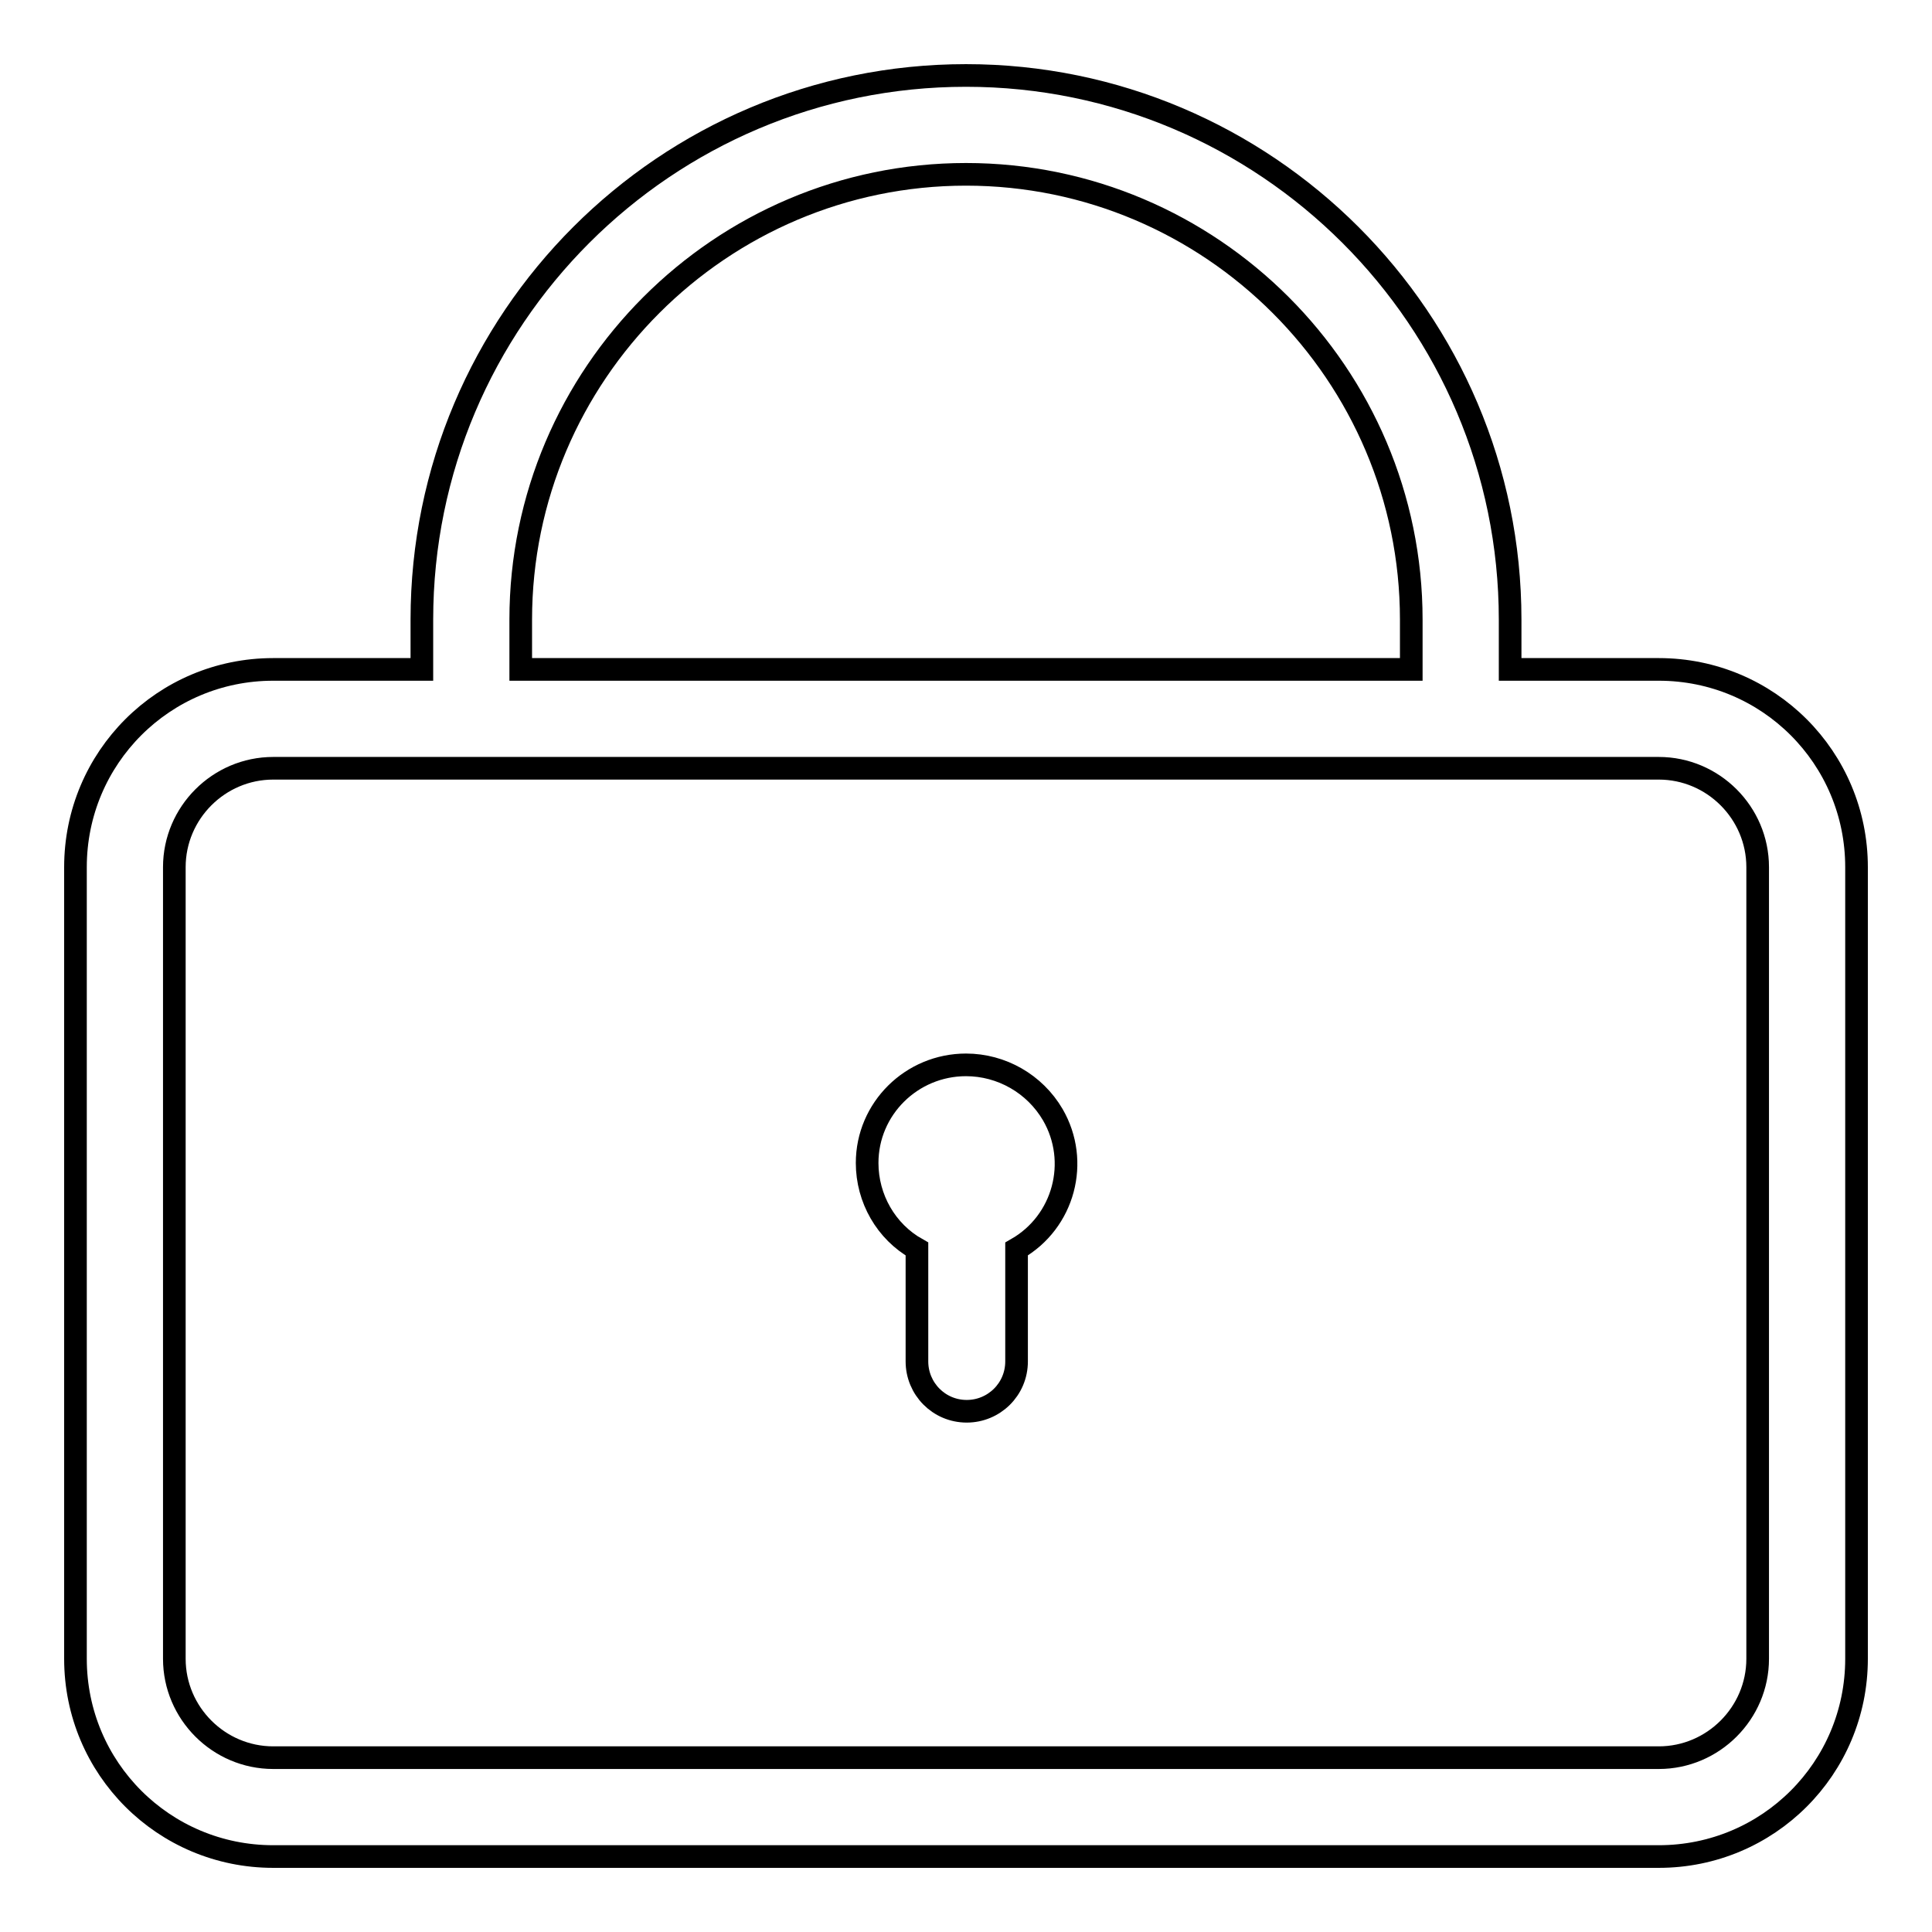
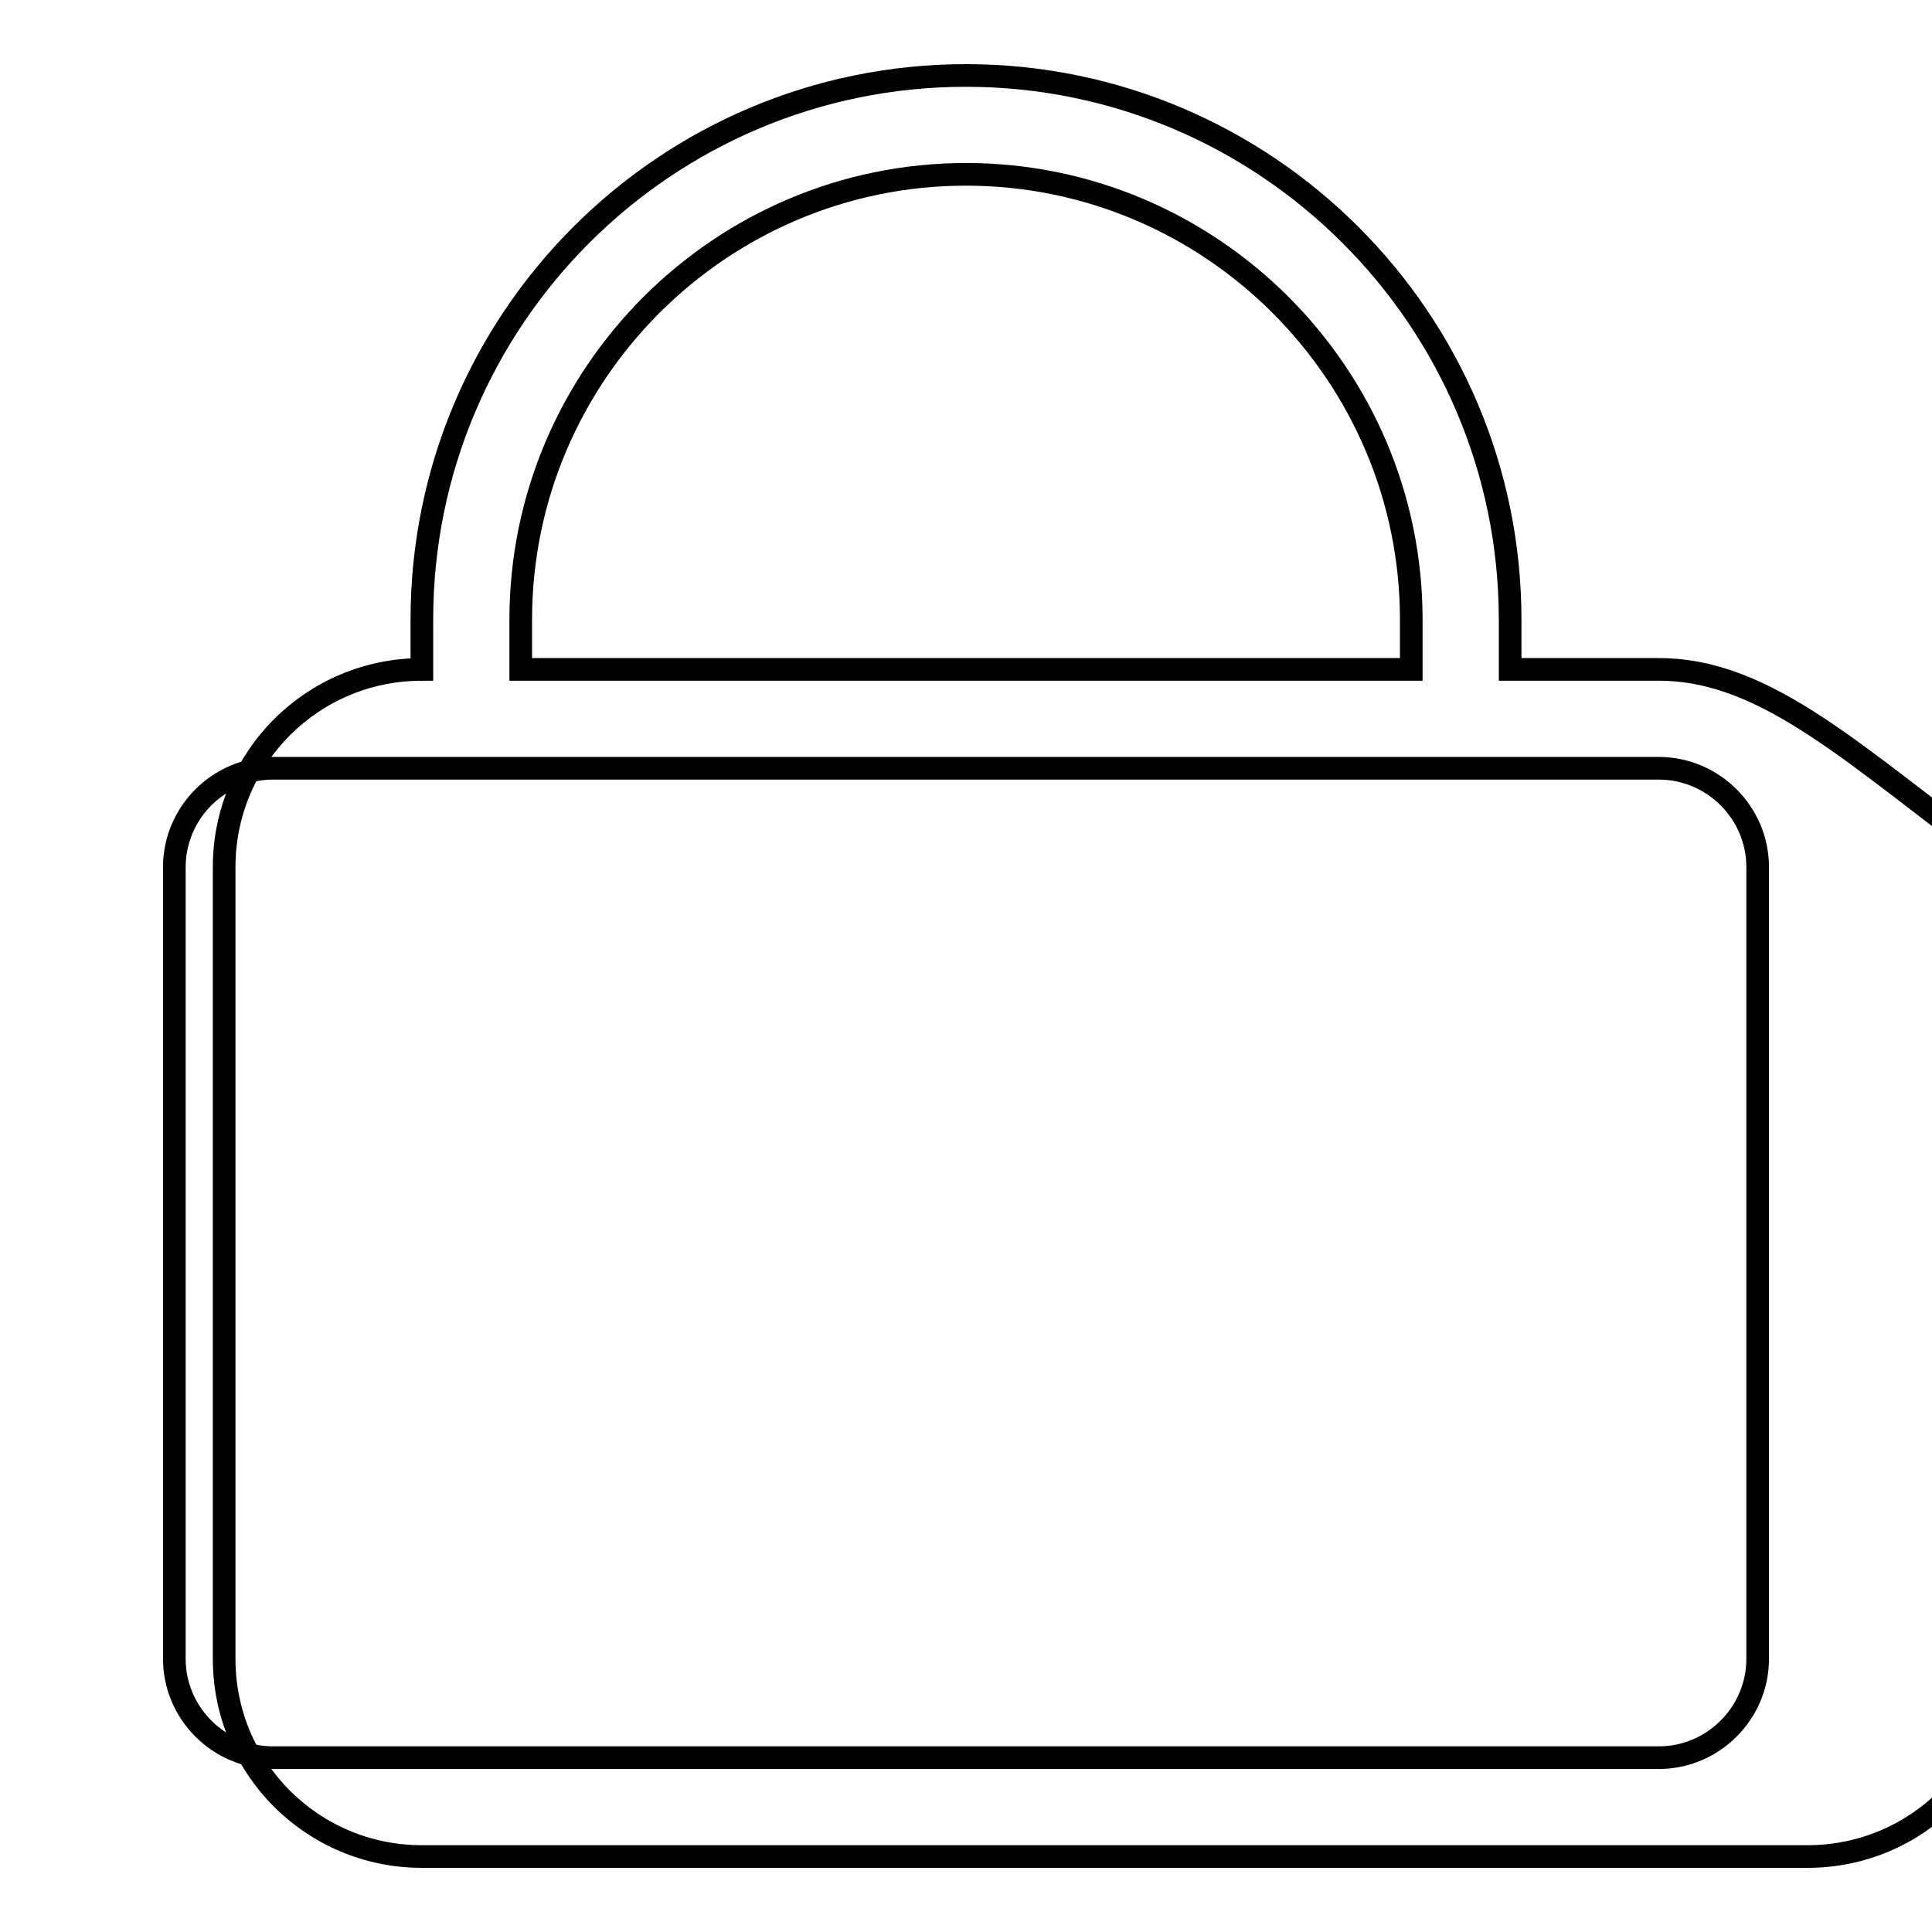
<svg xmlns="http://www.w3.org/2000/svg" version="1.1" x="0px" y="0px" viewBox="0 0 256 256" enable-background="new 0 0 256 256" xml:space="preserve">
  <g>
-     <path stroke-width="3" fill-opacity="0" stroke="#000000" d="M219.8,88.7h-19.7v-6.6c0-39.8-32.4-72.1-72.1-72.1c-39.8,0-72.1,32.3-72.1,72.1v6.6H36.2 c-14.5,0-26.2,11.7-26.2,26.2v104.9c0,14.5,11.7,26.2,26.2,26.2h183.6c14.5,0,26.2-11.7,26.2-26.2V114.9 C246,100.4,234.3,88.7,219.8,88.7L219.8,88.7z M128,23.1c32.5,0,59,26.5,59,59v6.6H69v-6.6C69,49.6,95.5,23.1,128,23.1z  M232.9,219.8c0,7.2-5.9,13.1-13.1,13.1H36.2c-7.2,0-13.1-5.9-13.1-13.1V114.9c0-7.2,5.9-13.1,13.1-13.1h183.6 c7.2,0,13.1,5.9,13.1,13.1L232.9,219.8z" />
-     <path stroke-width="3" fill-opacity="0" stroke="#000000" d="M128,141.1c-7.2,0-13.1,5.8-13.1,13c0,4.7,2.5,9.1,6.6,11.4v14.9c0,3.6,2.9,6.6,6.6,6.6 c3.6,0,6.6-2.9,6.6-6.6v-14.9c6.3-3.6,8.4-11.6,4.8-17.8C137.1,143.6,132.7,141.1,128,141.1z" />
+     <path stroke-width="3" fill-opacity="0" stroke="#000000" d="M219.8,88.7h-19.7v-6.6c0-39.8-32.4-72.1-72.1-72.1c-39.8,0-72.1,32.3-72.1,72.1v6.6c-14.5,0-26.2,11.7-26.2,26.2v104.9c0,14.5,11.7,26.2,26.2,26.2h183.6c14.5,0,26.2-11.7,26.2-26.2V114.9 C246,100.4,234.3,88.7,219.8,88.7L219.8,88.7z M128,23.1c32.5,0,59,26.5,59,59v6.6H69v-6.6C69,49.6,95.5,23.1,128,23.1z  M232.9,219.8c0,7.2-5.9,13.1-13.1,13.1H36.2c-7.2,0-13.1-5.9-13.1-13.1V114.9c0-7.2,5.9-13.1,13.1-13.1h183.6 c7.2,0,13.1,5.9,13.1,13.1L232.9,219.8z" />
  </g>
</svg>